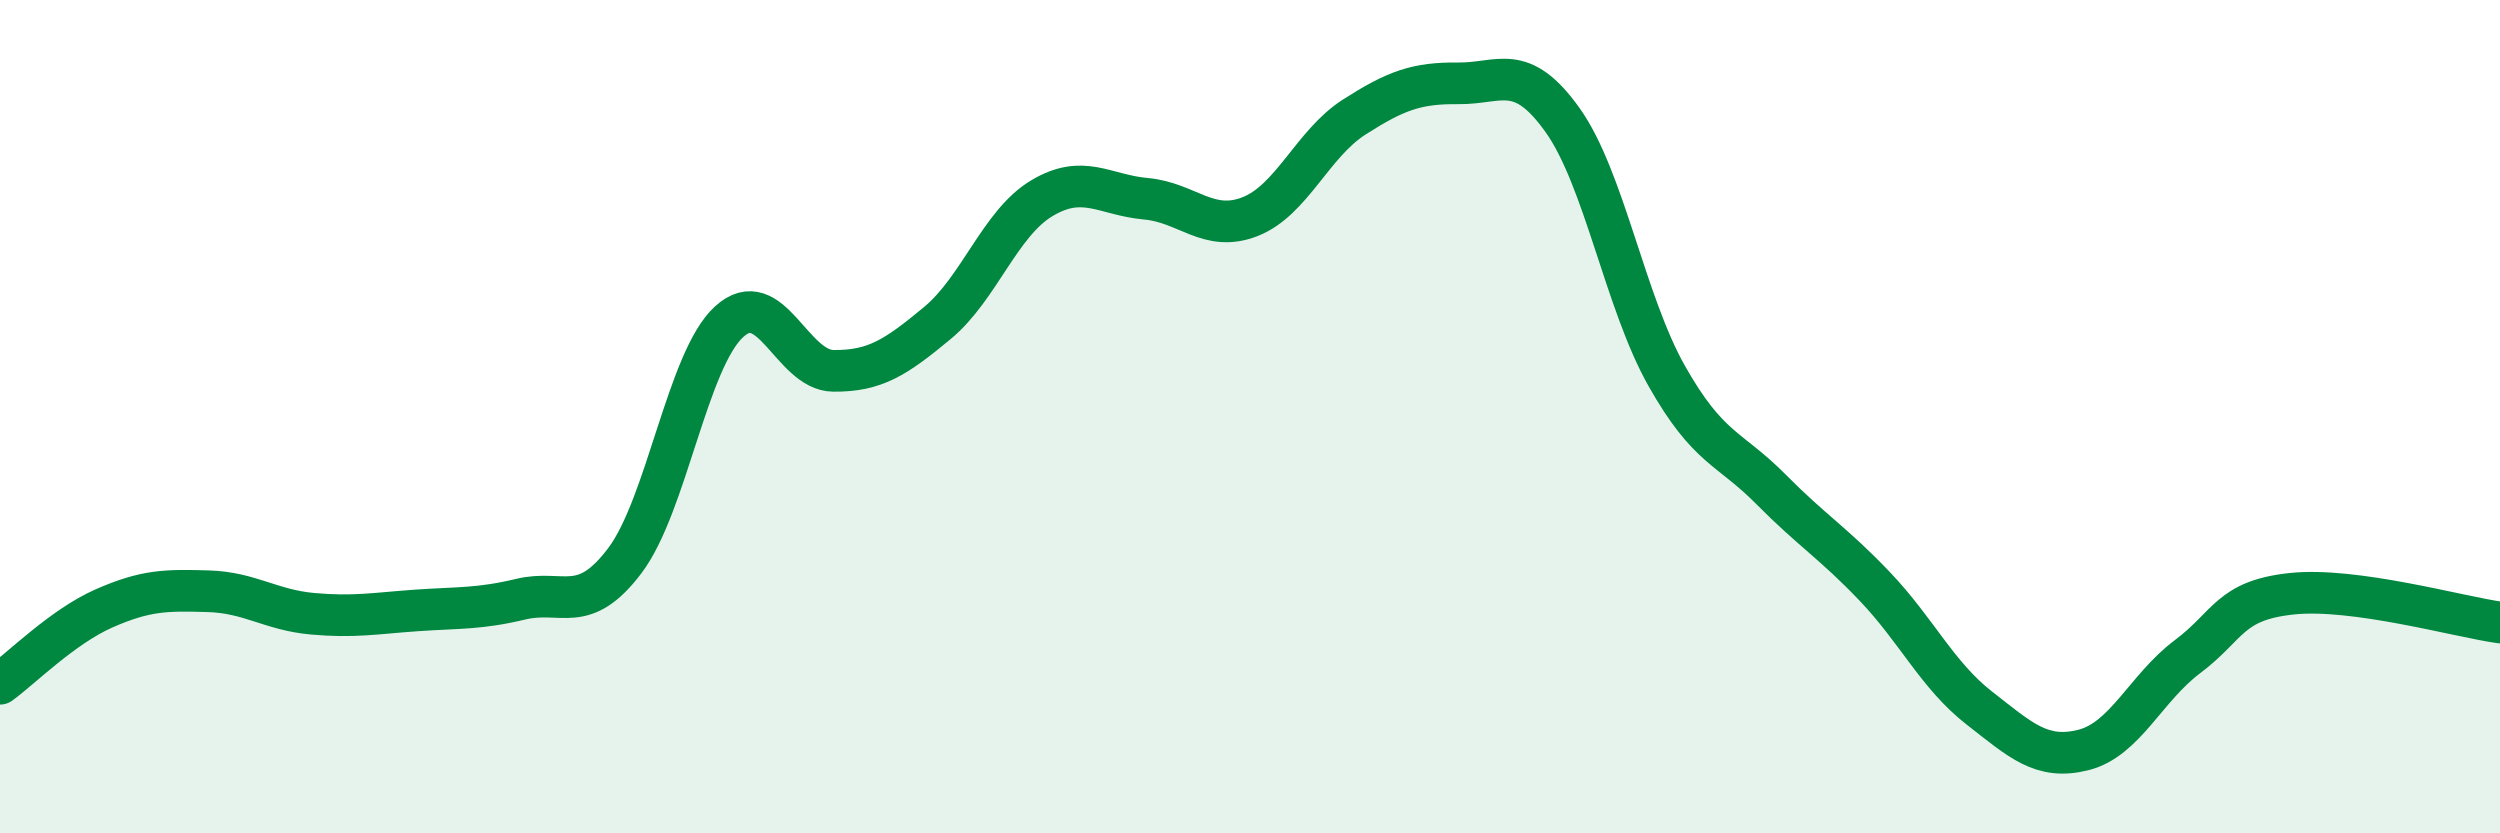
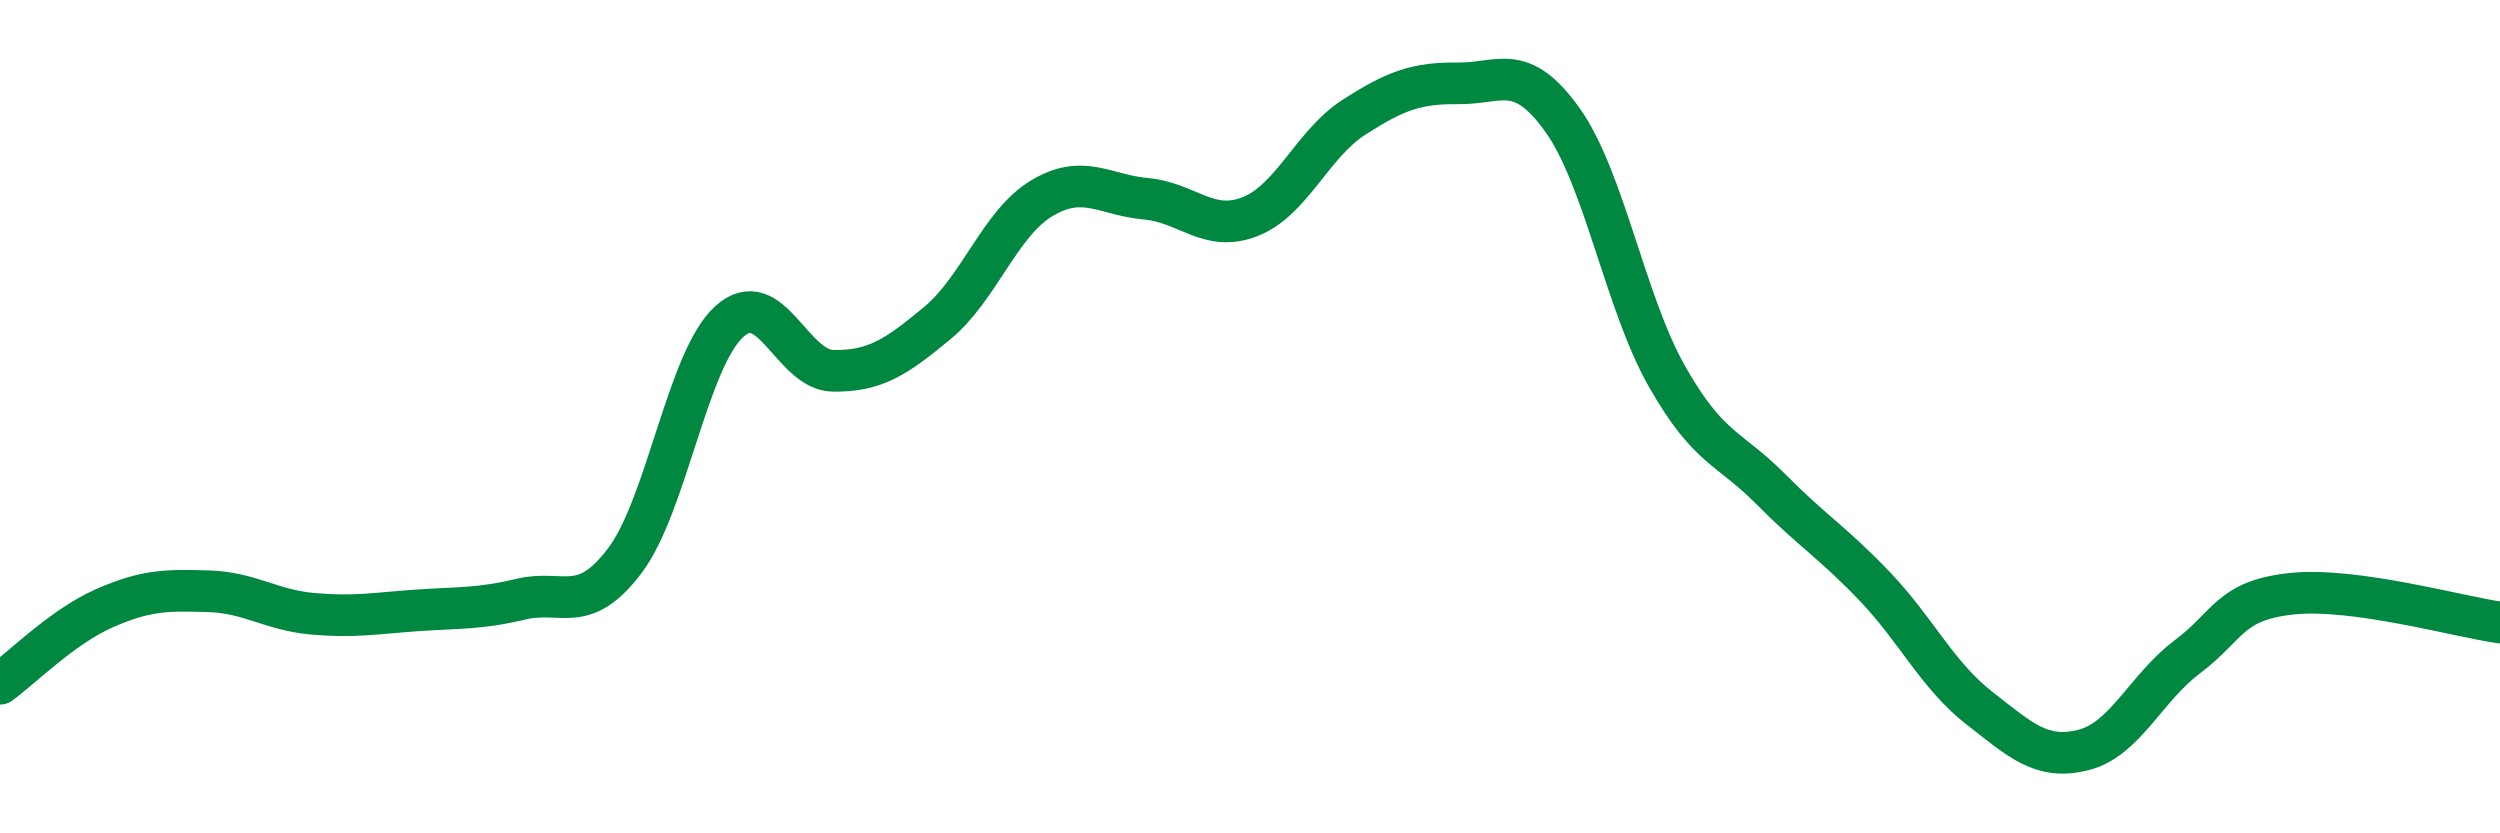
<svg xmlns="http://www.w3.org/2000/svg" width="60" height="20" viewBox="0 0 60 20">
-   <path d="M 0,16.41 C 0.5,16.05 1.5,15.04 2.5,14.6 C 3.5,14.16 4,14.16 5,14.19 C 6,14.22 6.5,14.64 7.5,14.73 C 8.5,14.82 9,14.72 10,14.65 C 11,14.58 11.5,14.62 12.5,14.38 C 13.5,14.14 14,14.78 15,13.45 C 16,12.12 16.5,8.63 17.5,7.72 C 18.5,6.81 19,8.89 20,8.9 C 21,8.91 21.5,8.58 22.5,7.75 C 23.5,6.92 24,5.36 25,4.76 C 26,4.16 26.5,4.68 27.5,4.77 C 28.5,4.86 29,5.59 30,5.2 C 31,4.81 31.5,3.45 32.5,2.81 C 33.5,2.17 34,1.99 35,2 C 36,2.01 36.5,1.48 37.5,2.88 C 38.5,4.28 39,7.25 40,9.02 C 41,10.79 41.5,10.73 42.5,11.74 C 43.5,12.75 44,13.03 45,14.08 C 46,15.13 46.5,16.21 47.5,16.99 C 48.5,17.77 49,18.25 50,18 C 51,17.75 51.5,16.51 52.5,15.76 C 53.5,15.01 53.5,14.41 55,14.25 C 56.5,14.09 59,14.8 60,14.94L60 20L0 20Z" fill="#008740" opacity="0.1" stroke-linecap="round" stroke-linejoin="round" />
  <path d="M 0,16.41 C 0.5,16.05 1.5,15.04 2.5,14.6 C 3.5,14.16 4,14.16 5,14.19 C 6,14.22 6.5,14.64 7.5,14.73 C 8.5,14.82 9,14.72 10,14.65 C 11,14.58 11.5,14.62 12.5,14.38 C 13.5,14.14 14,14.78 15,13.45 C 16,12.12 16.5,8.63 17.5,7.72 C 18.5,6.81 19,8.89 20,8.9 C 21,8.91 21.5,8.58 22.5,7.75 C 23.5,6.92 24,5.36 25,4.76 C 26,4.16 26.5,4.68 27.5,4.77 C 28.5,4.86 29,5.59 30,5.2 C 31,4.81 31.5,3.45 32.5,2.81 C 33.5,2.17 34,1.99 35,2 C 36,2.01 36.5,1.48 37.5,2.88 C 38.5,4.28 39,7.25 40,9.02 C 41,10.79 41.5,10.73 42.5,11.74 C 43.5,12.75 44,13.03 45,14.08 C 46,15.13 46.5,16.21 47.5,16.99 C 48.5,17.77 49,18.25 50,18 C 51,17.75 51.5,16.51 52.5,15.76 C 53.5,15.01 53.5,14.41 55,14.25 C 56.5,14.09 59,14.8 60,14.94" stroke="#008740" stroke-width="1" fill="none" stroke-linecap="round" stroke-linejoin="round" />
</svg>